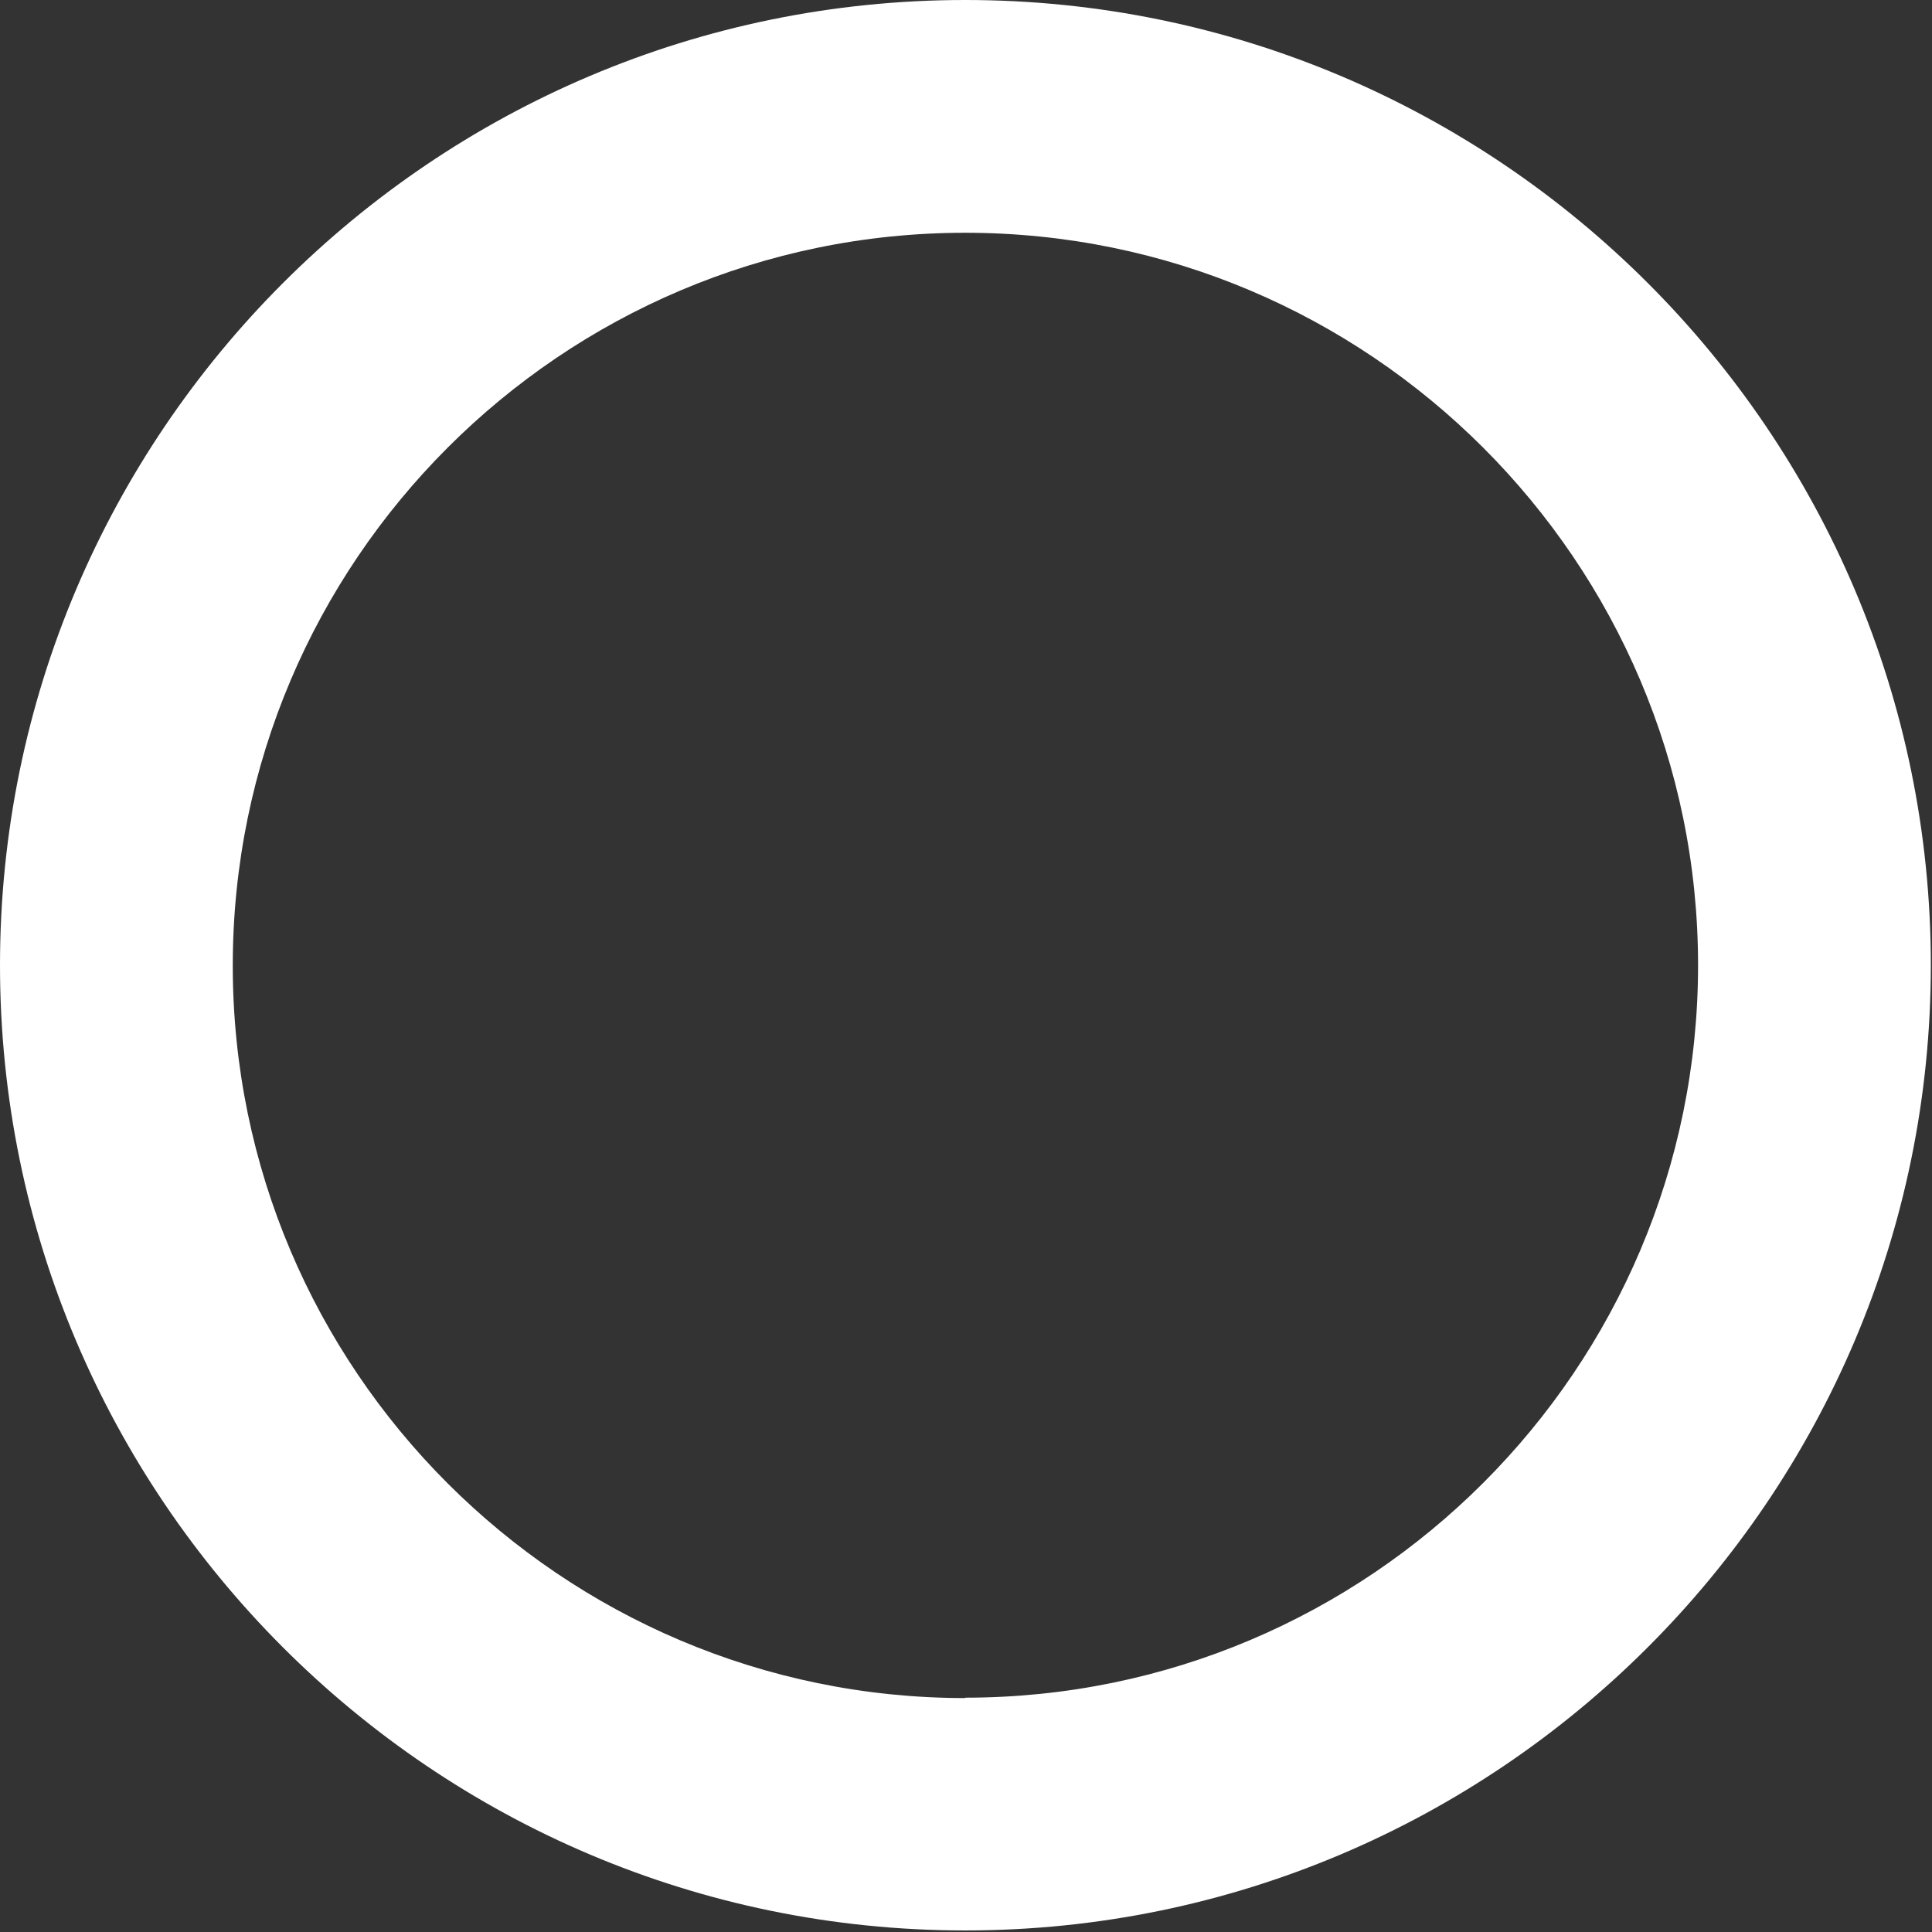
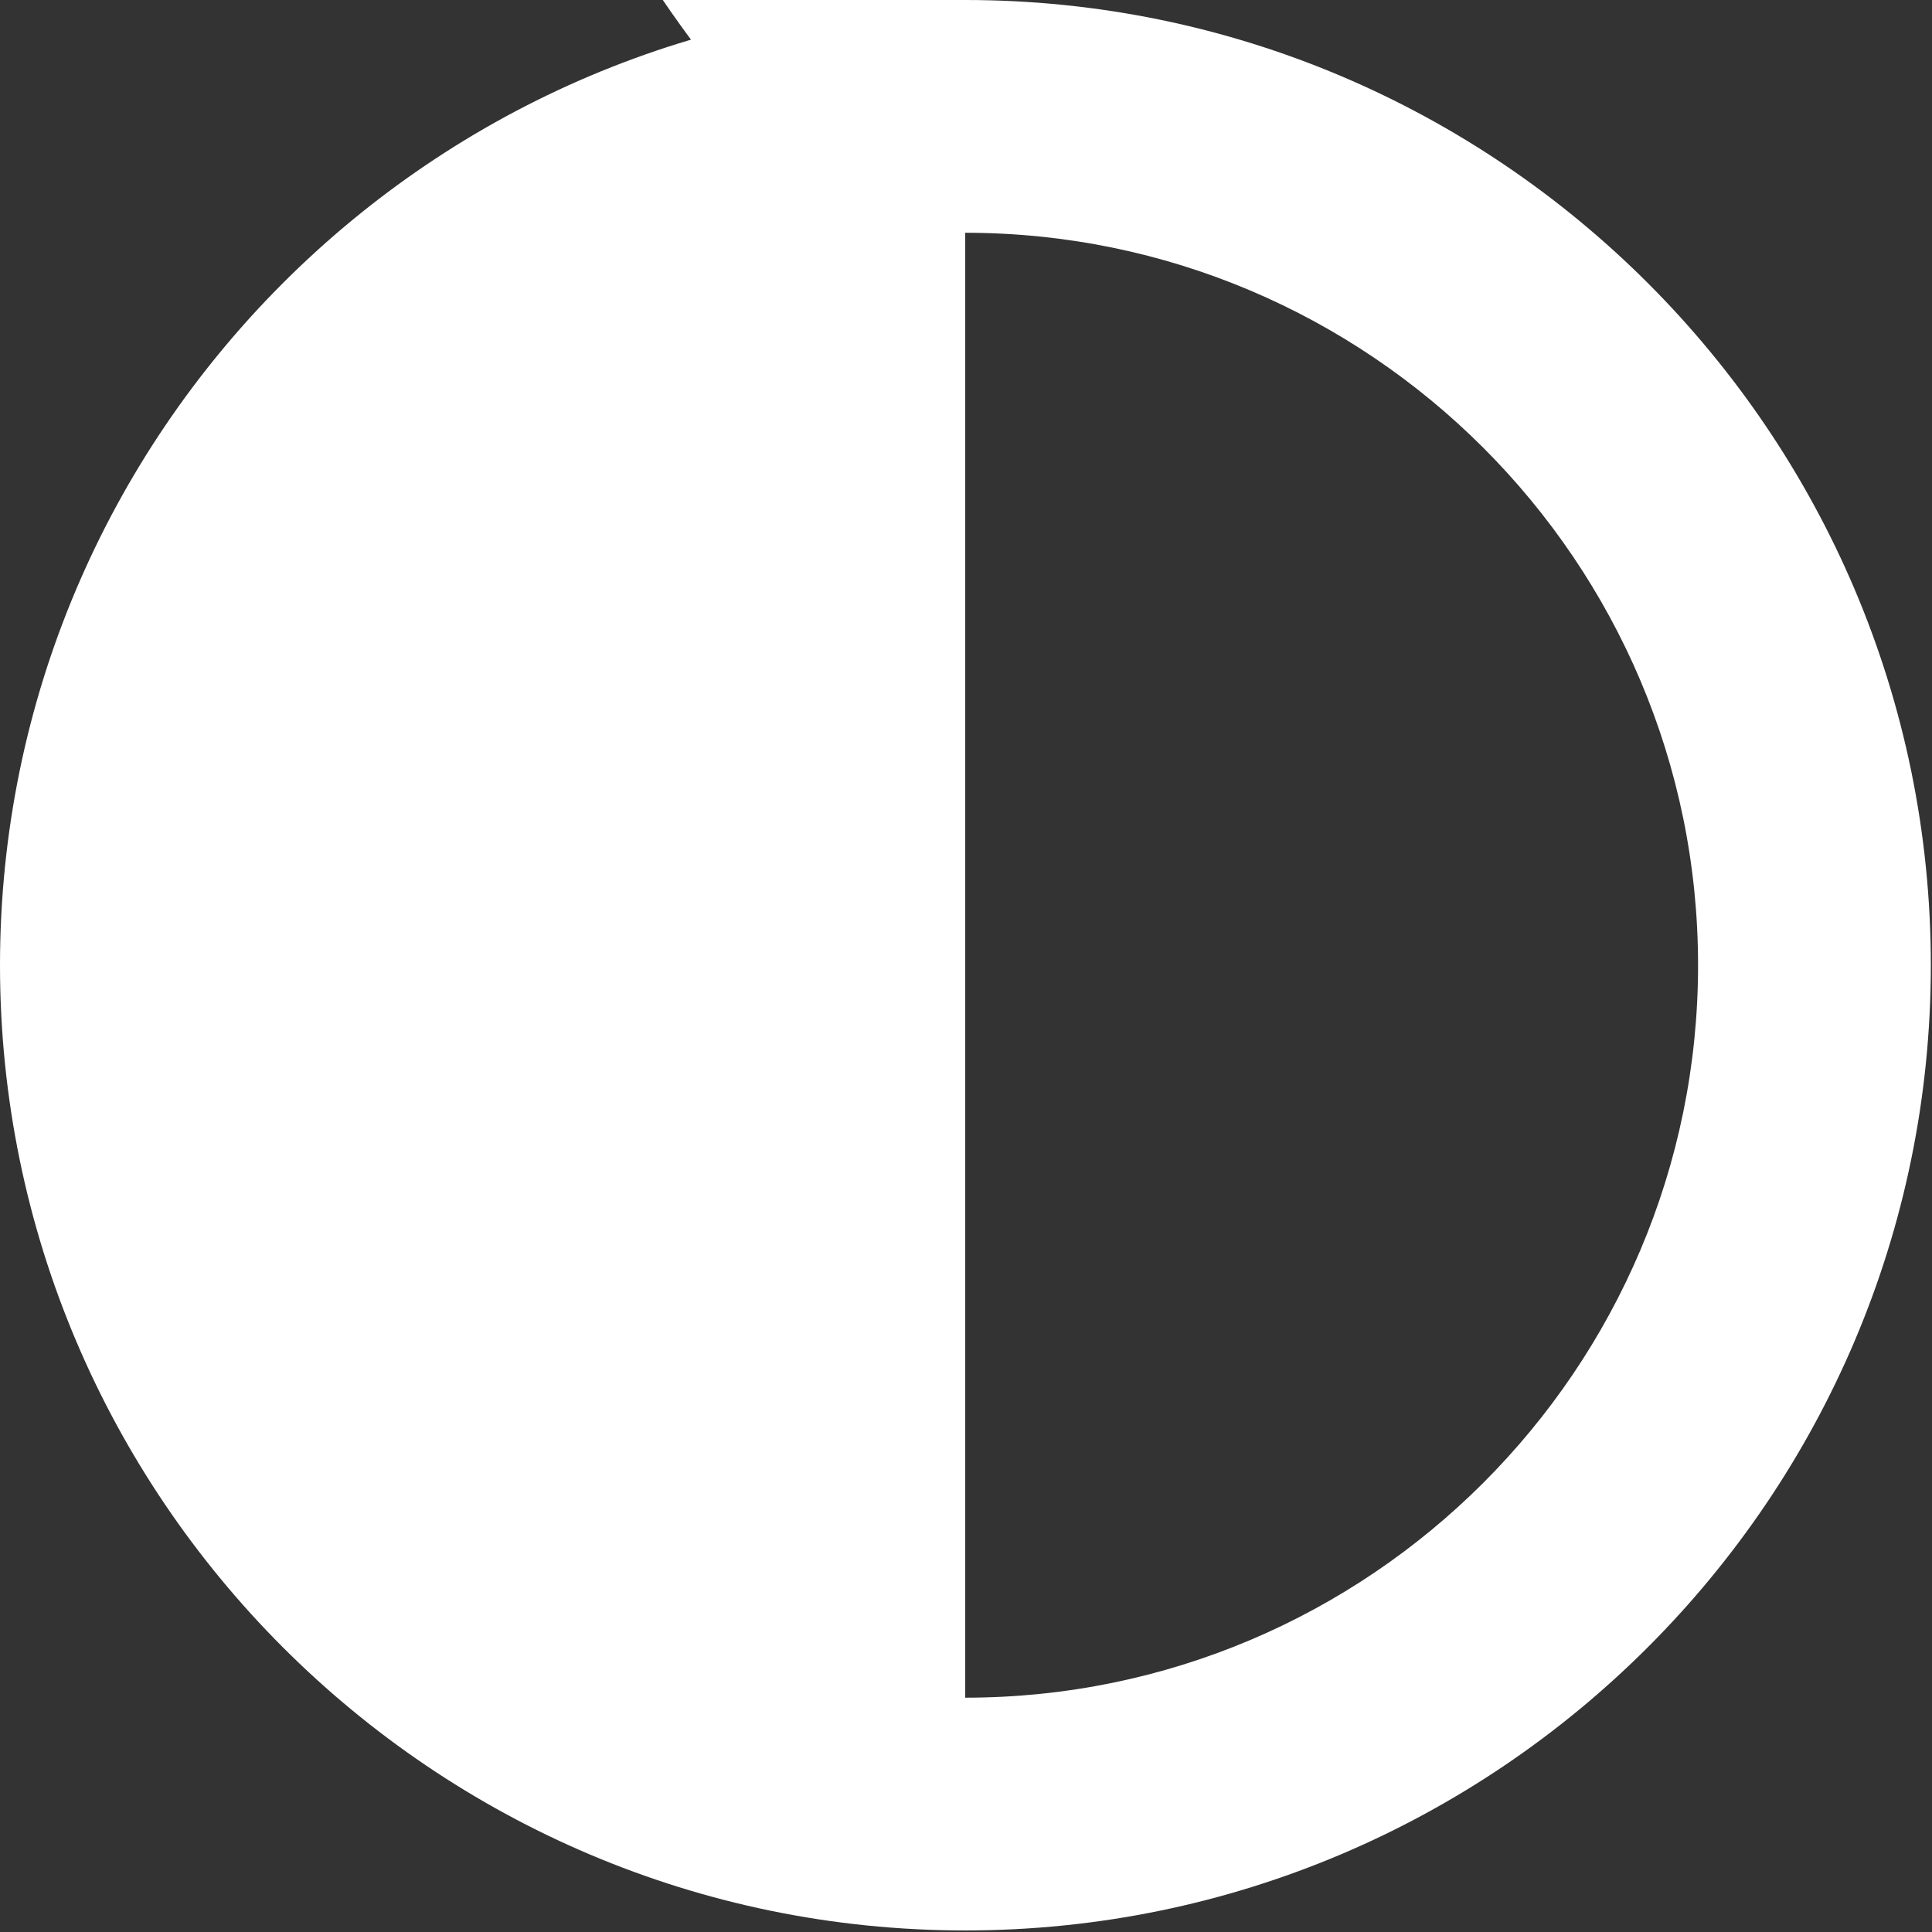
<svg xmlns="http://www.w3.org/2000/svg" data-name="Layer 2" fill="#000000" height="49.8" preserveAspectRatio="xMidYMid meet" version="1" viewBox="0.0 0.0 49.8 49.8" width="49.8" zoomAndPan="magnify">
  <rect x="0.0" y="0.0" width="49.8" height="49.8" fill="#333333" stroke="none" />
  <g data-name="Layer 1" id="change1_1">
-     <path d="M24.88,0C11.16,0,0,11.16,0,24.88s11.16,24.88,24.88,24.88,24.89-11.16,24.89-24.88S38.61,0,24.88,0Zm0,43.77c-10.41,0-18.88-8.47-18.88-18.88S14.47,6,24.88,6s18.89,8.47,18.89,18.88-8.47,18.88-18.89,18.88Z" fill="#ffffff" />
+     <path d="M24.88,0C11.16,0,0,11.16,0,24.88s11.16,24.88,24.88,24.88,24.89-11.16,24.89-24.88S38.61,0,24.88,0Zc-10.41,0-18.88-8.47-18.88-18.88S14.47,6,24.88,6s18.89,8.47,18.89,18.88-8.47,18.88-18.89,18.88Z" fill="#ffffff" />
  </g>
</svg>